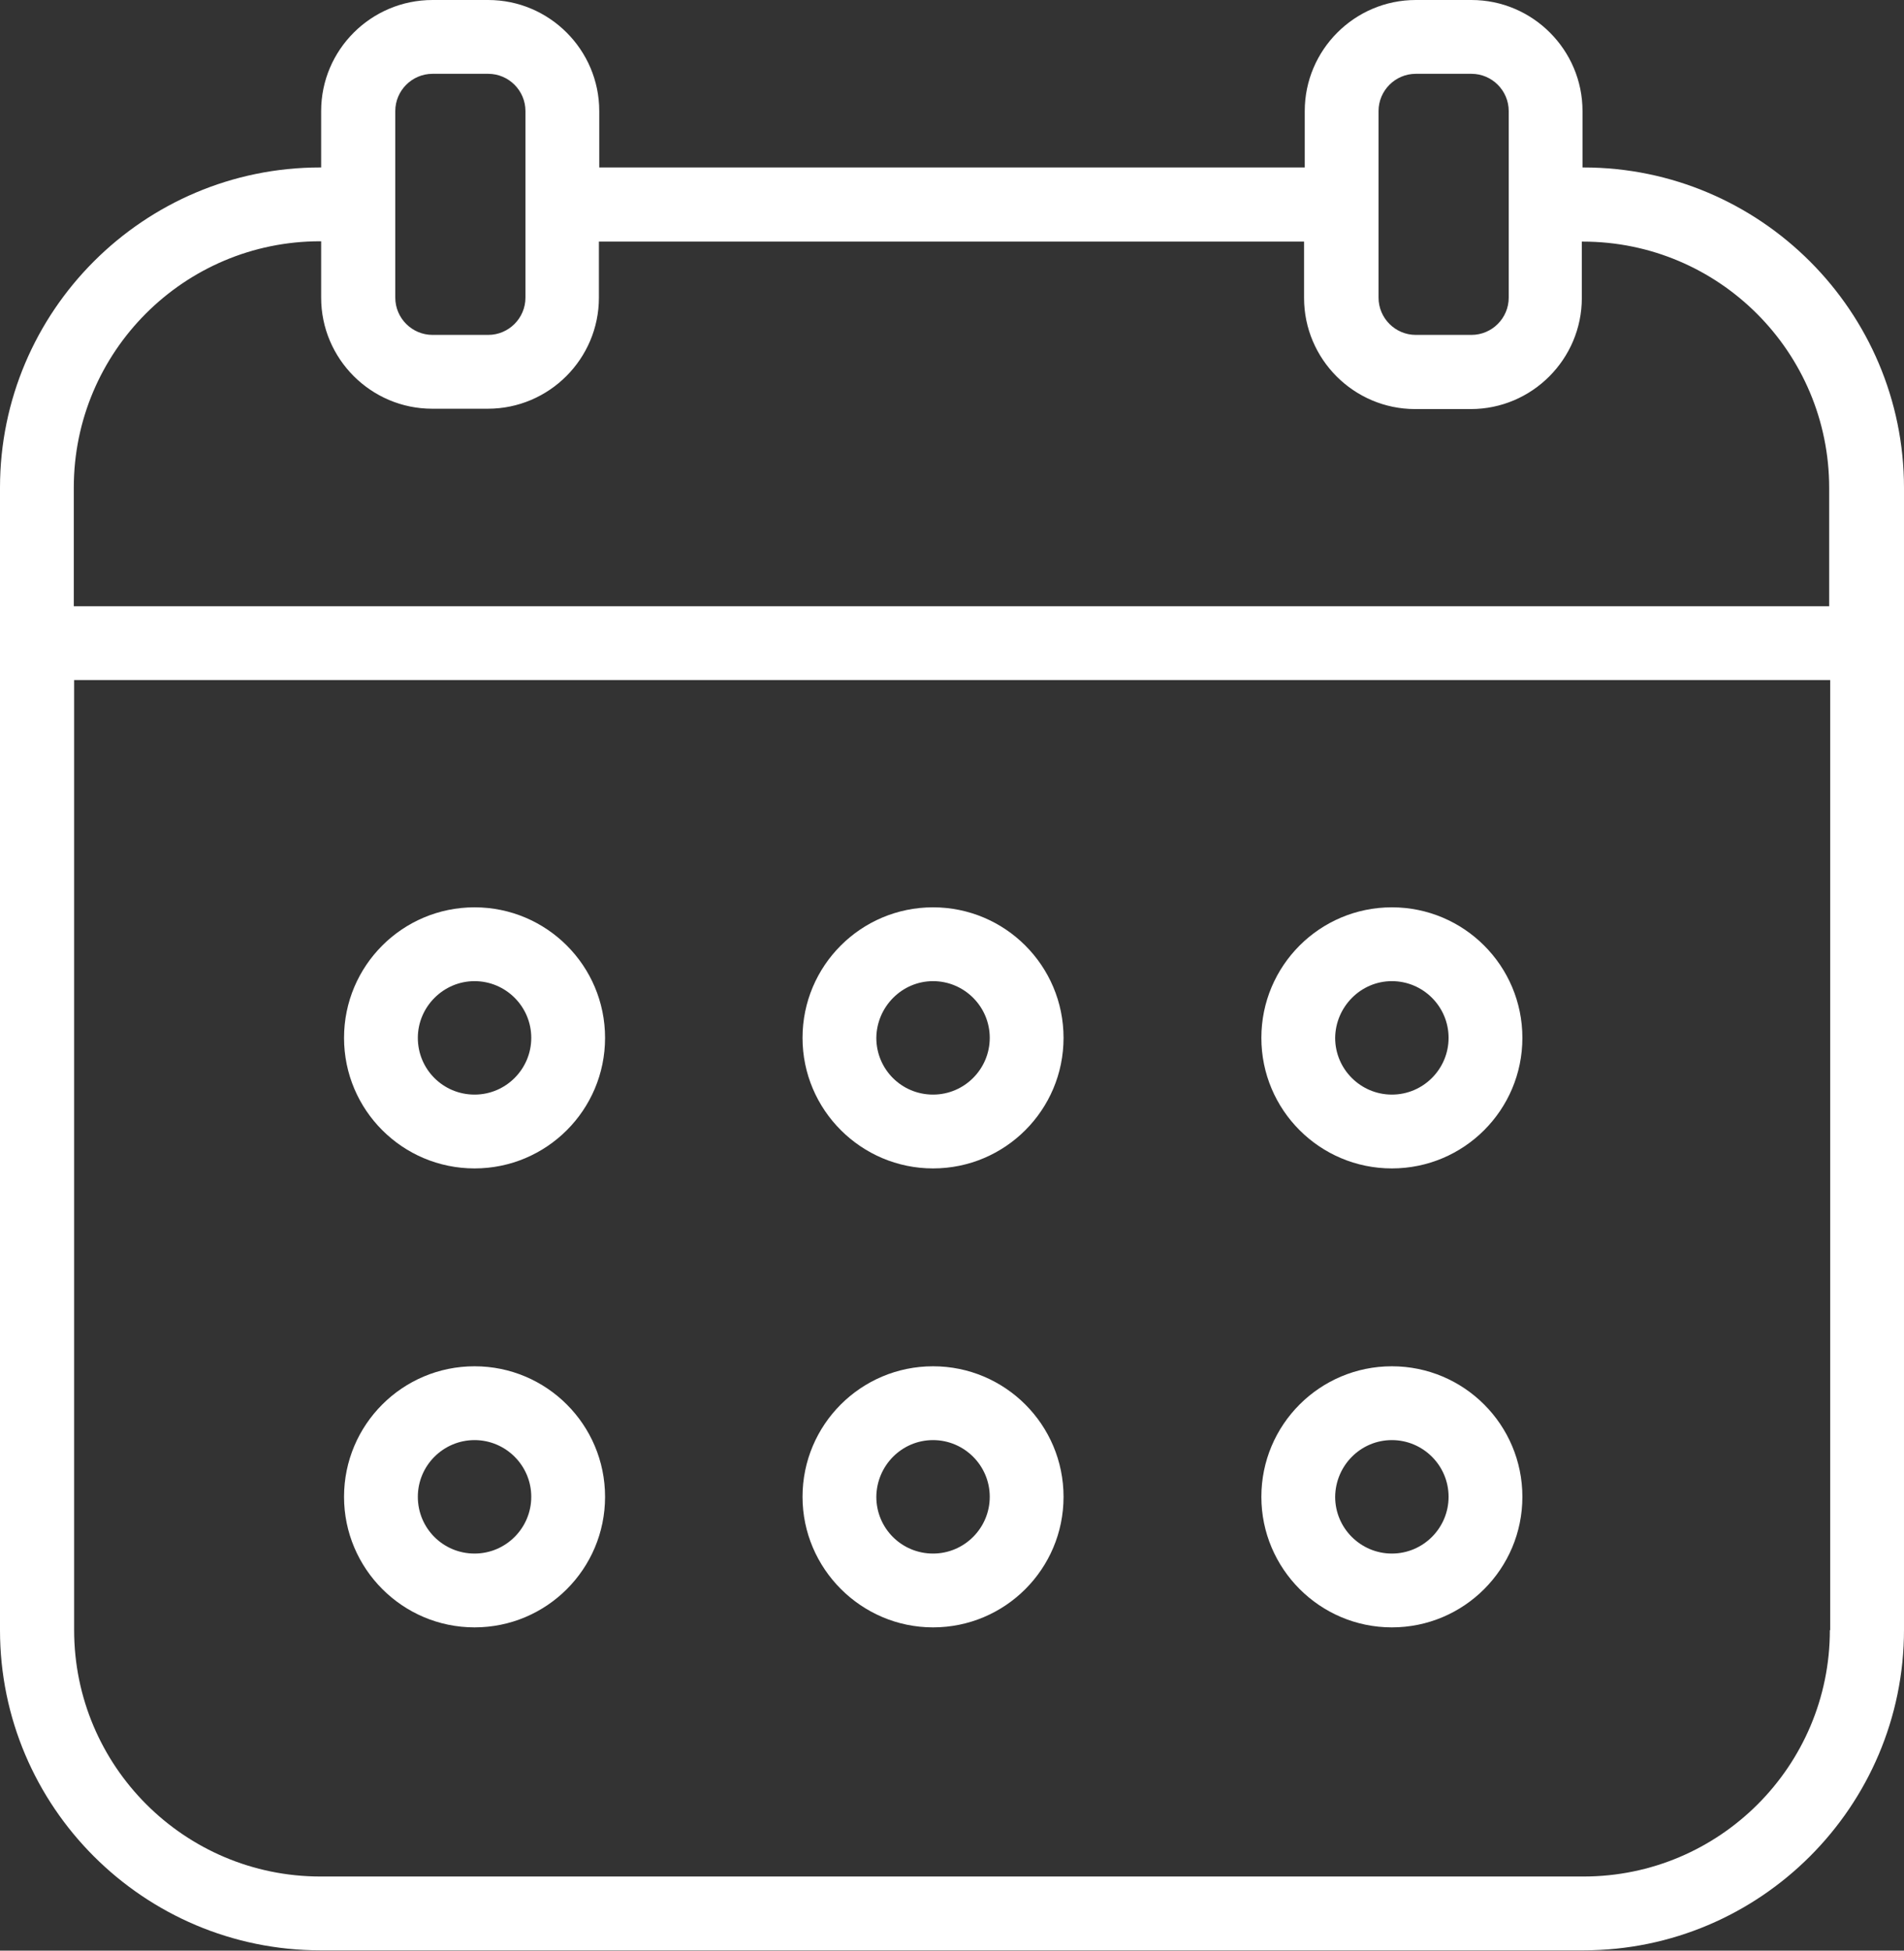
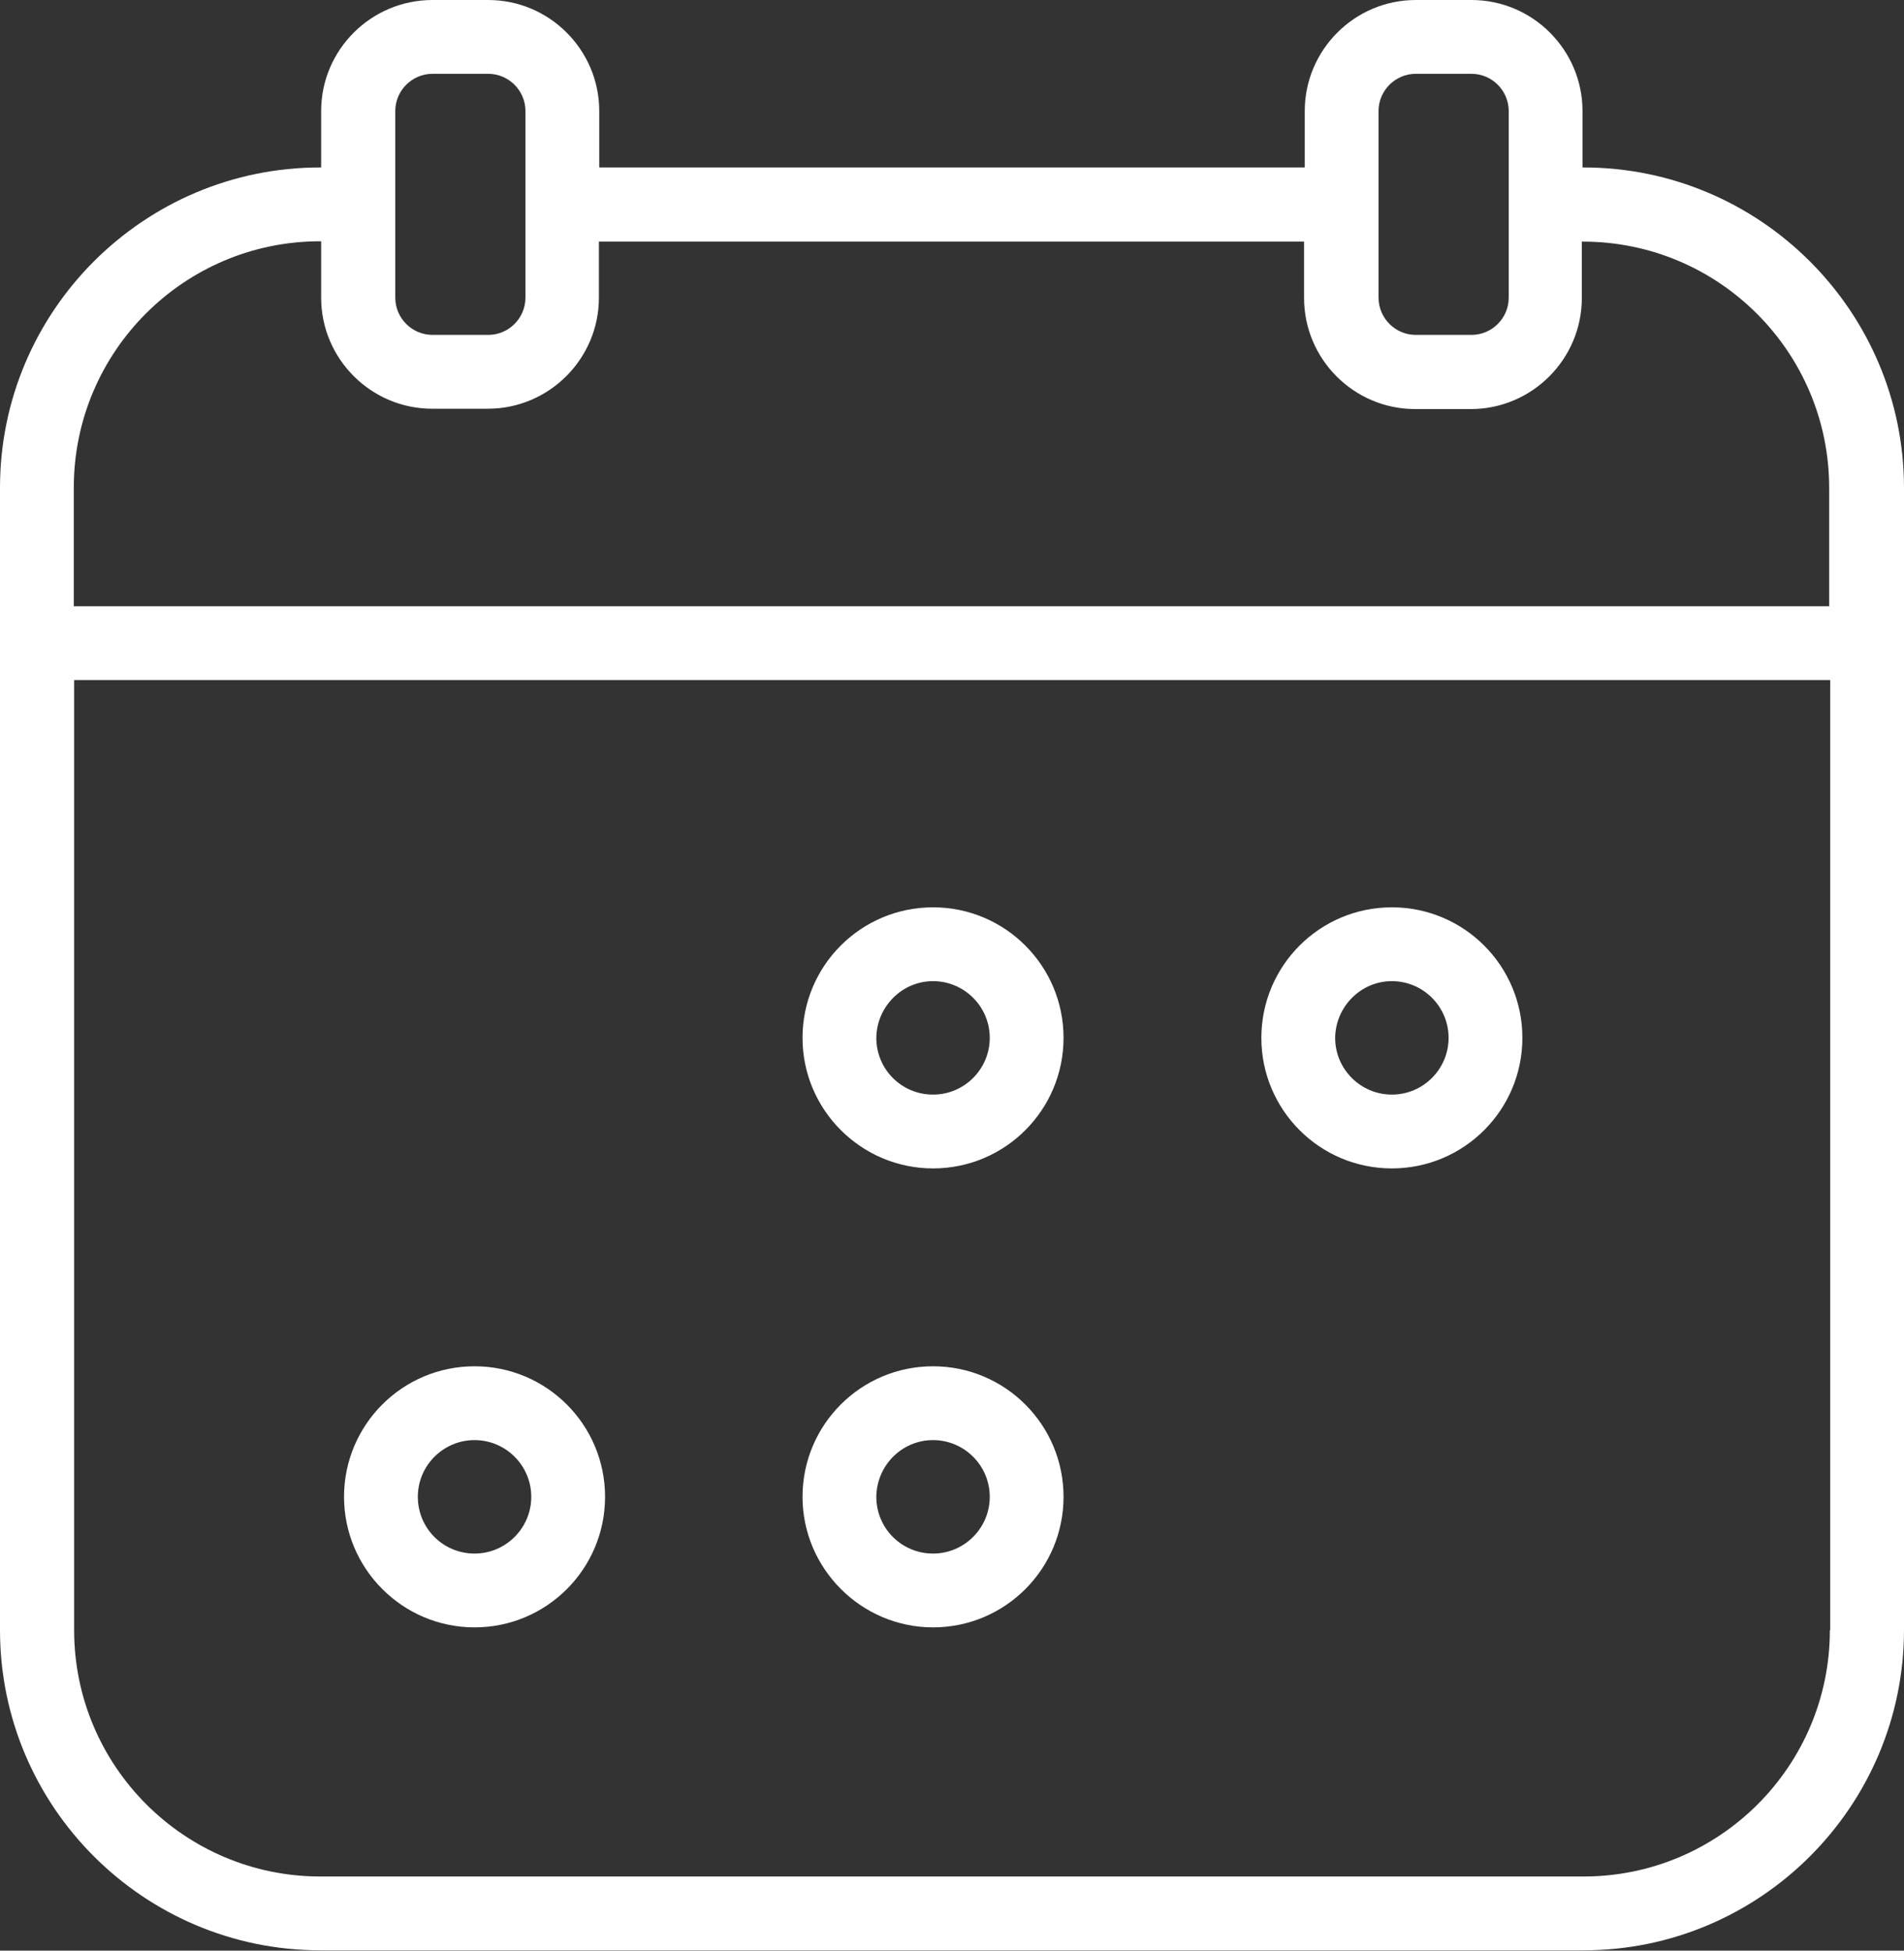
<svg xmlns="http://www.w3.org/2000/svg" version="1.1" id="Layer_1" x="0px" y="0px" viewBox="0 0 557.3 570.8" style="enable-background:new 0 0 557.3 570.8;" xml:space="preserve">
  <rect x="0" y="0" width="557.3" height="570.8" fill="#333333" stroke="none" />
  <style type="text/css">
	.st0{fill:none;}
	.st1{fill:#FFFFFF;}
</style>
  <g>
    <path class="st0" d="M273.1,320.3c9.1,0,16.6-7.4,16.6-16.6c0-9.1-7.4-16.6-16.6-16.6s-16.6,7.4-16.6,16.6   C256.6,312.8,264,320.3,273.1,320.3z" />
-     <path class="st0" d="M407.4,320.3c9.1,0,16.6-7.4,16.6-16.6c0-9.1-7.4-16.6-16.6-16.6c-9.1,0-16.6,7.4-16.6,16.6   C390.9,312.8,398.3,320.3,407.4,320.3z" />
+     <path class="st0" d="M407.4,320.3c9.1,0,16.6-7.4,16.6-16.6c0-9.1-7.4-16.6-16.6-16.6c-9.1,0-16.6,7.4-16.6,16.6   z" />
    <path class="st0" d="M273.1,454.5c9.1,0,16.6-7.4,16.6-16.6c0-9.1-7.4-16.6-16.6-16.6s-16.6,7.4-16.6,16.6   C256.6,447.1,264,454.5,273.1,454.5z" />
    <path class="st0" d="M407.4,454.5c9.1,0,16.6-7.4,16.6-16.6c0-9.1-7.4-16.6-16.6-16.6c-9.1,0-16.6,7.4-16.6,16.6   C390.9,447.1,398.3,454.5,407.4,454.5z" />
-     <path class="st0" d="M126.6,98h16.3c6,0,10.9-4.9,10.9-10.9V32.5c0-6-4.9-10.9-10.9-10.9h-16.3c-6,0-10.9,4.9-10.9,10.9v54.6   C115.7,93.1,120.6,98,126.6,98z" />
    <path class="st0" d="M414.4,98h16.3c6,0,10.9-4.9,10.9-10.9V32.5c0-6-4.9-10.9-10.9-10.9h-16.3c-6,0-10.9,4.9-10.9,10.9v54.6   C403.5,93.1,408.4,98,414.4,98z" />
    <path class="st0" d="M138.9,320.3c9.1,0,16.6-7.4,16.6-16.6c0-9.1-7.4-16.6-16.6-16.6s-16.6,7.4-16.6,16.6   C122.3,312.8,129.8,320.3,138.9,320.3z" />
    <path class="st0" d="M138.9,454.5c9.1,0,16.6-7.4,16.6-16.6c0-9.1-7.4-16.6-16.6-16.6s-16.6,7.4-16.6,16.6   C122.3,447.1,129.8,454.5,138.9,454.5z" />
    <path class="st0" d="M463.5,70.7h-0.3v16.5c0,17.9-14.6,32.5-32.5,32.5h-16.3c-17.9,0-32.5-14.6-32.5-32.5V70.7H175.4v16.5   c0,17.9-14.6,32.5-32.5,32.5h-16.3c-17.9,0-32.5-14.6-32.5-32.5V70.7h-0.3c-39.8,0-72.1,32.3-72.1,72.1v34.7h514v-34.7   C535.6,103,503.3,70.7,463.5,70.7z" />
-     <path class="st0" d="M21.7,477c0,39.8,32.3,72.1,72.1,72.1h369.7c39.8,0,72.1-32.3,72.1-72.1v-278h-514V477z M407.4,265.5   c21.1,0,38.2,17.1,38.2,38.2c0,21.1-17.1,38.2-38.2,38.2s-38.2-17.1-38.2-38.2C369.2,282.6,386.3,265.5,407.4,265.5z M407.4,399.7   c21.1,0,38.2,17.1,38.2,38.2c0,21.1-17.1,38.2-38.2,38.2S369.2,459,369.2,438C369.2,416.9,386.3,399.7,407.4,399.7z M273.1,265.5   c21.1,0,38.2,17.1,38.2,38.2c0,21.1-17.1,38.2-38.2,38.2s-38.2-17.1-38.2-38.2C234.9,282.6,252.1,265.5,273.1,265.5z M273.1,399.7   c21.1,0,38.2,17.1,38.2,38.2c0,21.1-17.1,38.2-38.2,38.2S234.9,459,234.9,438C234.9,416.9,252.1,399.7,273.1,399.7z M138.9,265.5   c21.1,0,38.2,17.1,38.2,38.2c0,21.1-17.1,38.2-38.2,38.2s-38.2-17.1-38.2-38.2C100.7,282.6,117.8,265.5,138.9,265.5z M138.9,399.7   c21.1,0,38.2,17.1,38.2,38.2c0,21.1-17.1,38.2-38.2,38.2S100.7,459,100.7,438C100.7,416.9,117.8,399.7,138.9,399.7z" />
    <path class="st1" d="M407.4,341.9c21.1,0,38.2-17.1,38.2-38.2c0-21.1-17.1-38.2-38.2-38.2s-38.2,17.1-38.2,38.2   C369.2,324.8,386.3,341.9,407.4,341.9z M407.4,287.1c9.1,0,16.6,7.4,16.6,16.6c0,9.1-7.4,16.6-16.6,16.6c-9.1,0-16.6-7.4-16.6-16.6   C390.9,294.6,398.3,287.1,407.4,287.1z" />
-     <path class="st1" d="M407.4,476.2c21.1,0,38.2-17.1,38.2-38.2c0-21.1-17.1-38.2-38.2-38.2s-38.2,17.1-38.2,38.2   C369.2,459,386.3,476.2,407.4,476.2z M407.4,421.4c9.1,0,16.6,7.4,16.6,16.6c0,9.1-7.4,16.6-16.6,16.6c-9.1,0-16.6-7.4-16.6-16.6   C390.9,428.8,398.3,421.4,407.4,421.4z" />
    <path class="st1" d="M273.1,476.2c21.1,0,38.2-17.1,38.2-38.2c0-21.1-17.1-38.2-38.2-38.2s-38.2,17.1-38.2,38.2   C234.9,459,252.1,476.2,273.1,476.2z M273.1,421.4c9.1,0,16.6,7.4,16.6,16.6c0,9.1-7.4,16.6-16.6,16.6s-16.6-7.4-16.6-16.6   C256.6,428.8,264,421.4,273.1,421.4z" />
    <path class="st1" d="M273.1,341.9c21.1,0,38.2-17.1,38.2-38.2c0-21.1-17.1-38.2-38.2-38.2s-38.2,17.1-38.2,38.2   C234.9,324.8,252.1,341.9,273.1,341.9z M273.1,287.1c9.1,0,16.6,7.4,16.6,16.6c0,9.1-7.4,16.6-16.6,16.6s-16.6-7.4-16.6-16.6   C256.6,294.6,264,287.1,273.1,287.1z" />
    <path class="st1" d="M138.9,476.2c21.1,0,38.2-17.1,38.2-38.2c0-21.1-17.1-38.2-38.2-38.2s-38.2,17.1-38.2,38.2   C100.7,459,117.8,476.2,138.9,476.2z M138.9,421.4c9.1,0,16.6,7.4,16.6,16.6c0,9.1-7.4,16.6-16.6,16.6s-16.6-7.4-16.6-16.6   C122.3,428.8,129.8,421.4,138.9,421.4z" />
-     <path class="st1" d="M138.9,341.9c21.1,0,38.2-17.1,38.2-38.2c0-21.1-17.1-38.2-38.2-38.2s-38.2,17.1-38.2,38.2   C100.7,324.8,117.8,341.9,138.9,341.9z M138.9,287.1c9.1,0,16.6,7.4,16.6,16.6c0,9.1-7.4,16.6-16.6,16.6s-16.6-7.4-16.6-16.6   C122.3,294.6,129.8,287.1,138.9,287.1z" />
    <path class="st1" d="M463.5,49h-0.3V32.5c0-17.9-14.6-32.5-32.5-32.5h-16.3c-17.9,0-32.5,14.6-32.5,32.5V49H175.4V32.5   c0-17.9-14.6-32.5-32.5-32.5h-16.3C108.6,0,94,14.6,94,32.5V49h-0.3C42.1,49,0,91,0,142.7V477c0,51.7,42.1,93.7,93.8,93.7h369.7   c51.7,0,93.8-42.1,93.8-93.8V142.8C557.3,91.1,515.2,49,463.5,49z M403.5,32.5c0-6,4.9-10.9,10.9-10.9h16.3c6,0,10.9,4.9,10.9,10.9   v54.6c0,6-4.9,10.9-10.9,10.9h-16.3c-6,0-10.9-4.9-10.9-10.9V32.5z M115.7,32.5c0-6,4.9-10.9,10.9-10.9h16.3   c6,0,10.9,4.9,10.9,10.9v54.6c0,6-4.9,10.9-10.9,10.9h-16.3c-6,0-10.9-4.9-10.9-10.9V32.5z M535.6,477c0,39.8-32.3,72.1-72.1,72.1   H93.8c-39.8,0-72.1-32.3-72.1-72.1v-278h514V477z M535.6,177.4h-514v-34.7c0-39.8,32.3-72.1,72.1-72.1H94v16.5   c0,17.9,14.6,32.5,32.5,32.5h16.3c17.9,0,32.5-14.6,32.5-32.5V70.7h206.4v16.5c0,17.9,14.6,32.5,32.5,32.5h16.3   c17.9,0,32.5-14.6,32.5-32.5V70.7h0.3c39.8,0,72.1,32.3,72.1,72.1V177.4z" />
  </g>
</svg>